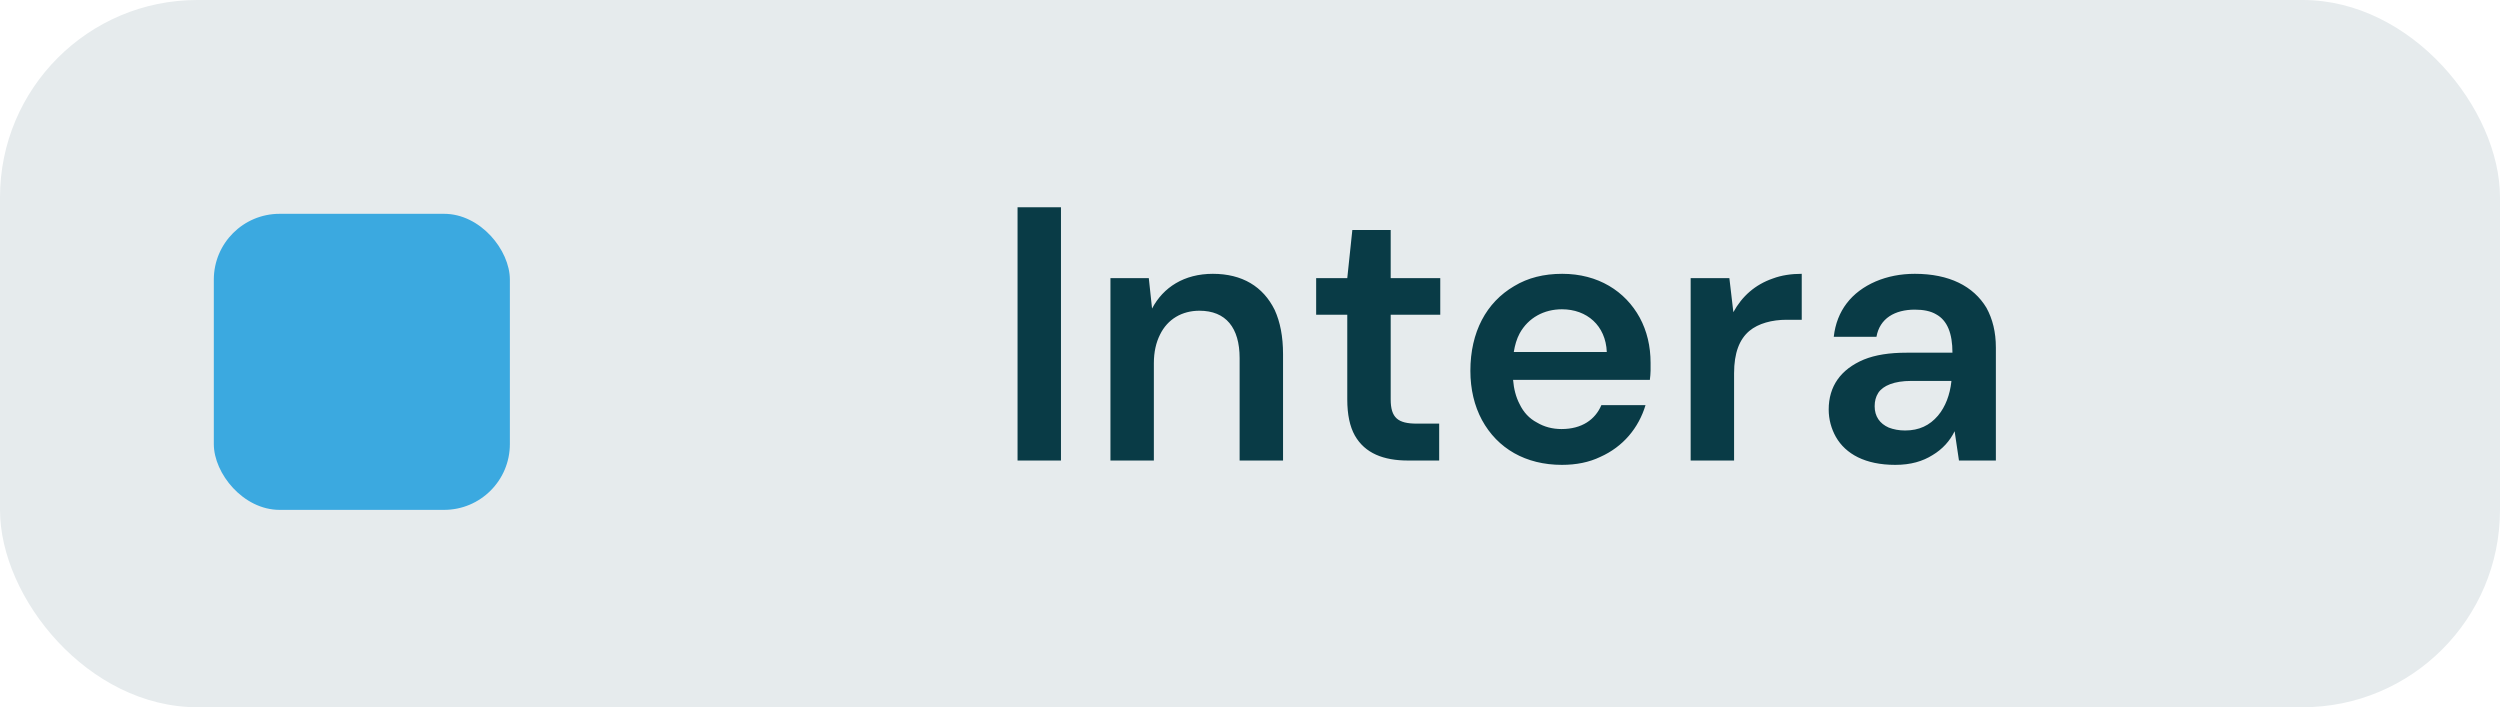
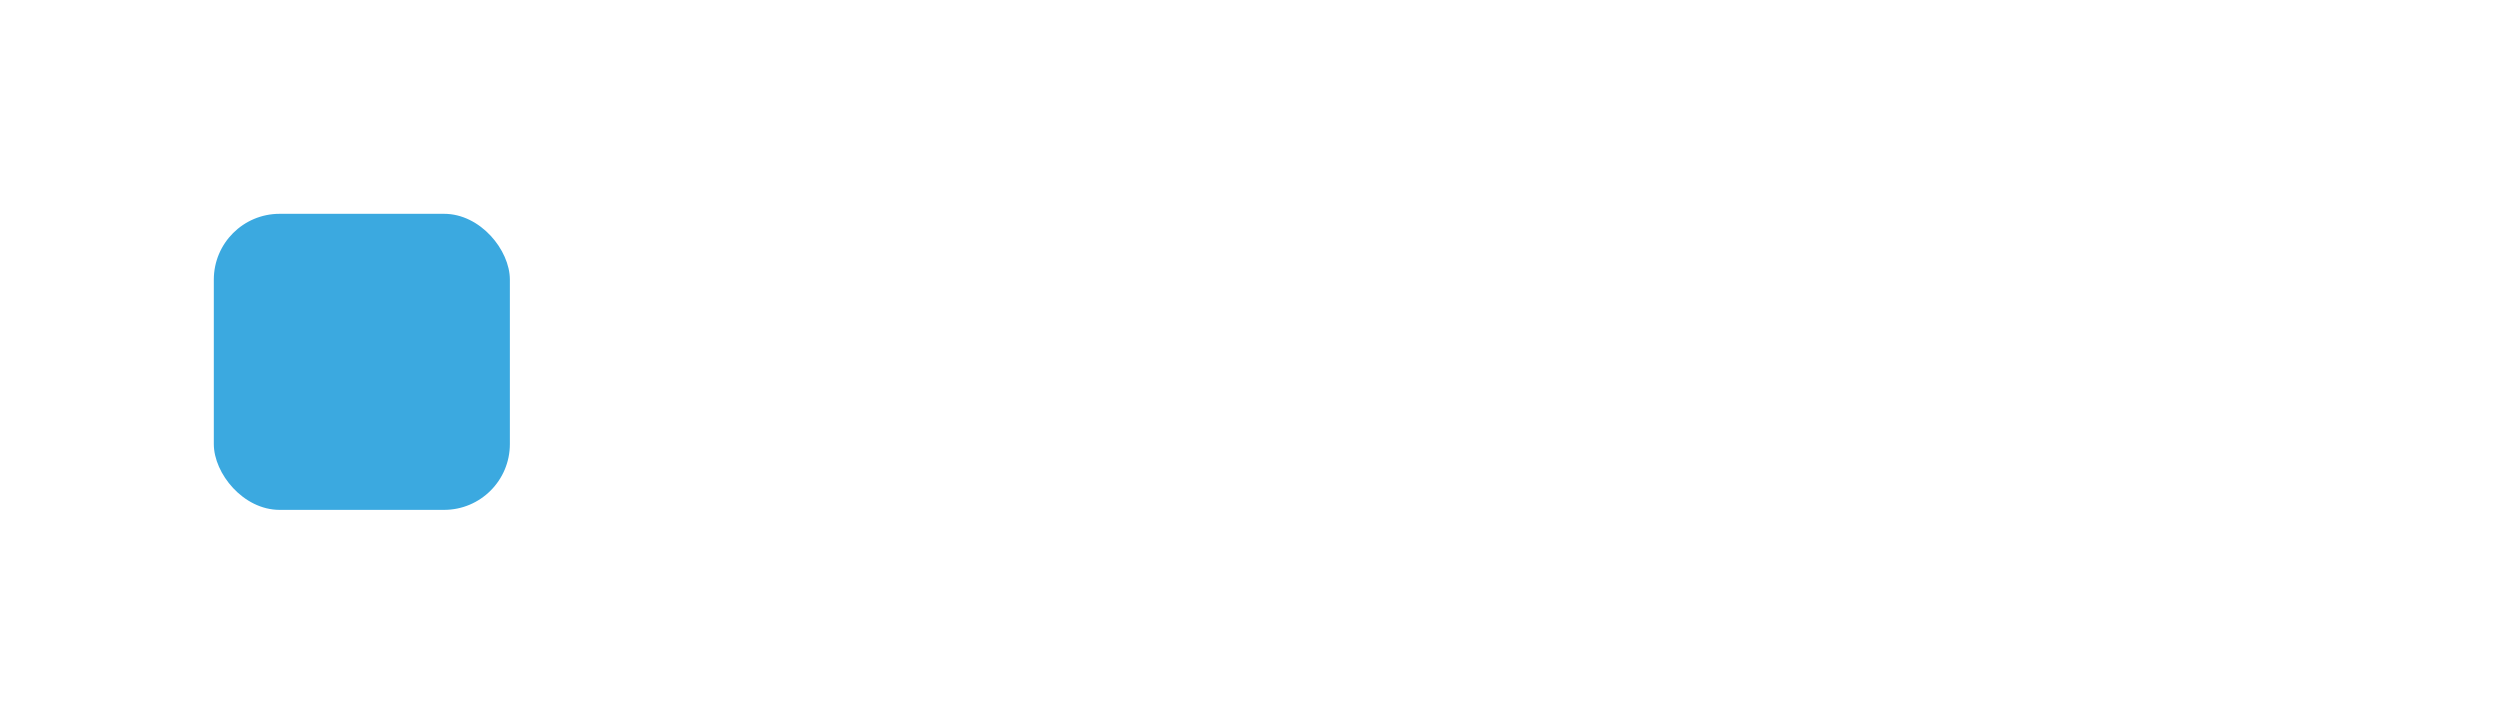
<svg xmlns="http://www.w3.org/2000/svg" width="152" height="43" viewBox="0 0 152 43" fill="none">
-   <rect width="152" height="43" rx="12" fill="#E6EBED" />
-   <path d="M64.507 28H61.867V12.6H64.507V28ZM70.155 28H67.515V16.912H69.847L70.045 18.76C70.727 17.462 72.003 16.648 73.741 16.648C75.523 16.648 76.799 17.418 77.503 18.848C77.833 19.574 78.009 20.454 78.009 21.532V28H75.369V21.774C75.369 19.926 74.533 18.892 72.927 18.892C71.871 18.892 70.991 19.398 70.529 20.344C70.287 20.828 70.155 21.4 70.155 22.082V28ZM87.502 28H85.61C84.114 28 82.992 27.56 82.376 26.482C82.068 25.932 81.914 25.206 81.914 24.282V19.134H80.022V16.912H81.914L82.222 13.986H84.554V16.912H87.568V19.134H84.554V24.282C84.554 25.404 84.994 25.756 86.138 25.756H87.502V28ZM94.965 28.264C92.765 28.264 91.049 27.274 90.103 25.536C89.641 24.678 89.399 23.666 89.399 22.544C89.399 20.19 90.367 18.386 92.061 17.396C92.897 16.89 93.865 16.648 94.987 16.648C97.165 16.648 98.815 17.704 99.695 19.31C100.135 20.124 100.355 21.048 100.355 22.06V22.544C100.355 22.72 100.333 22.896 100.311 23.094H91.995C92.039 23.644 92.171 24.15 92.391 24.568C92.633 25.074 92.985 25.448 93.447 25.69C93.887 25.954 94.393 26.086 94.943 26.086C96.175 26.086 96.989 25.514 97.363 24.634H100.047C99.629 26.02 98.683 27.164 97.297 27.78C96.615 28.11 95.823 28.264 94.965 28.264ZM92.039 21.4H97.693C97.627 19.794 96.483 18.804 94.965 18.804C93.887 18.804 92.919 19.31 92.391 20.278C92.215 20.608 92.105 20.982 92.039 21.4ZM105.432 28H102.792V16.912H105.146L105.388 18.98C105.916 18.012 106.708 17.308 107.786 16.934C108.314 16.736 108.908 16.648 109.546 16.648V19.442H108.622C107.742 19.442 106.906 19.662 106.356 20.124C105.762 20.63 105.432 21.444 105.432 22.698V28ZM115.827 26.174C116.685 26.174 117.323 25.866 117.829 25.272C118.291 24.722 118.555 23.996 118.643 23.204V23.16H116.201C115.167 23.16 114.485 23.446 114.199 23.886C114.045 24.128 113.979 24.392 113.979 24.7C113.979 25.316 114.287 25.756 114.837 25.998C115.123 26.108 115.453 26.174 115.827 26.174ZM115.233 28.264C113.407 28.264 112.219 27.604 111.625 26.57C111.339 26.064 111.185 25.492 111.185 24.898C111.185 23.49 111.911 22.456 113.319 21.862C114.023 21.576 114.881 21.444 115.915 21.444H118.709C118.709 20.278 118.401 19.486 117.719 19.112C117.389 18.914 116.949 18.826 116.421 18.826C115.211 18.826 114.287 19.354 114.089 20.476H111.493C111.669 18.892 112.571 17.748 114.045 17.11C114.771 16.802 115.562 16.648 116.421 16.648C118.511 16.648 119.985 17.396 120.777 18.716C121.151 19.398 121.349 20.19 121.349 21.136V28H119.105L118.841 26.218C118.555 26.812 118.093 27.318 117.499 27.67C116.905 28.044 116.179 28.264 115.233 28.264Z" fill="#093B46" />
  <rect x="13" y="13" width="18" height="18" rx="4" fill="#3BA9E0" />
</svg>